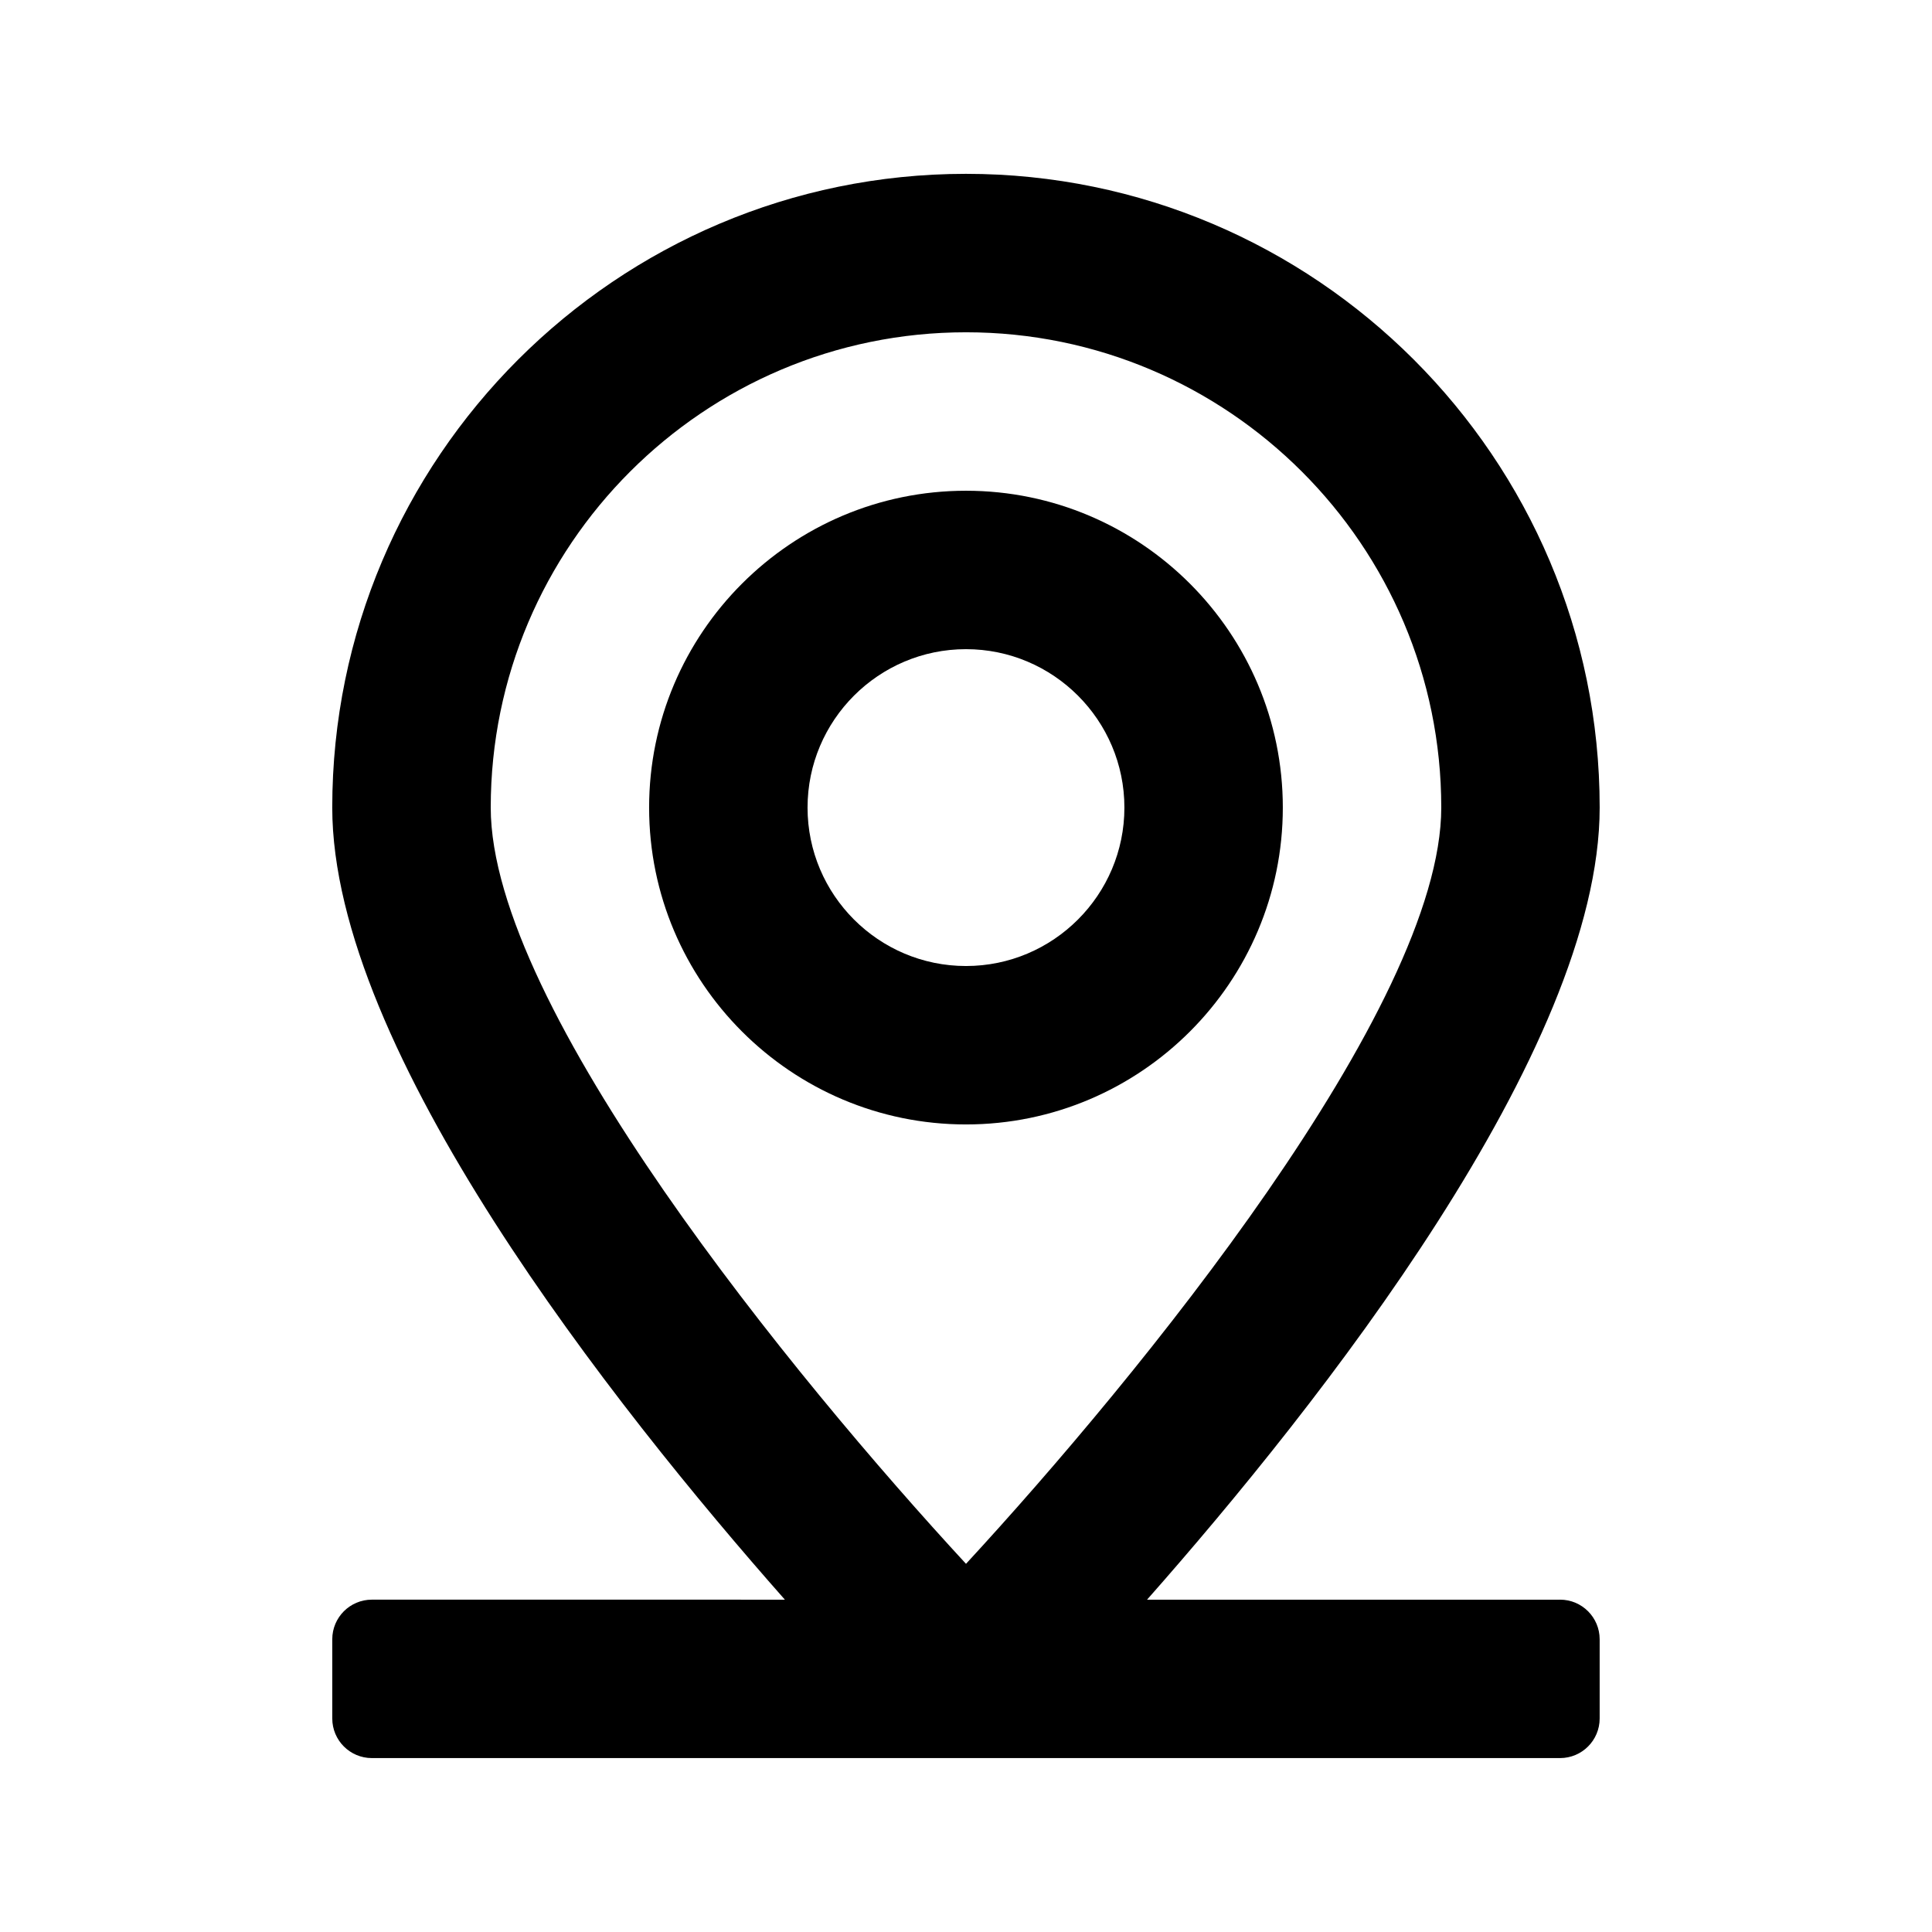
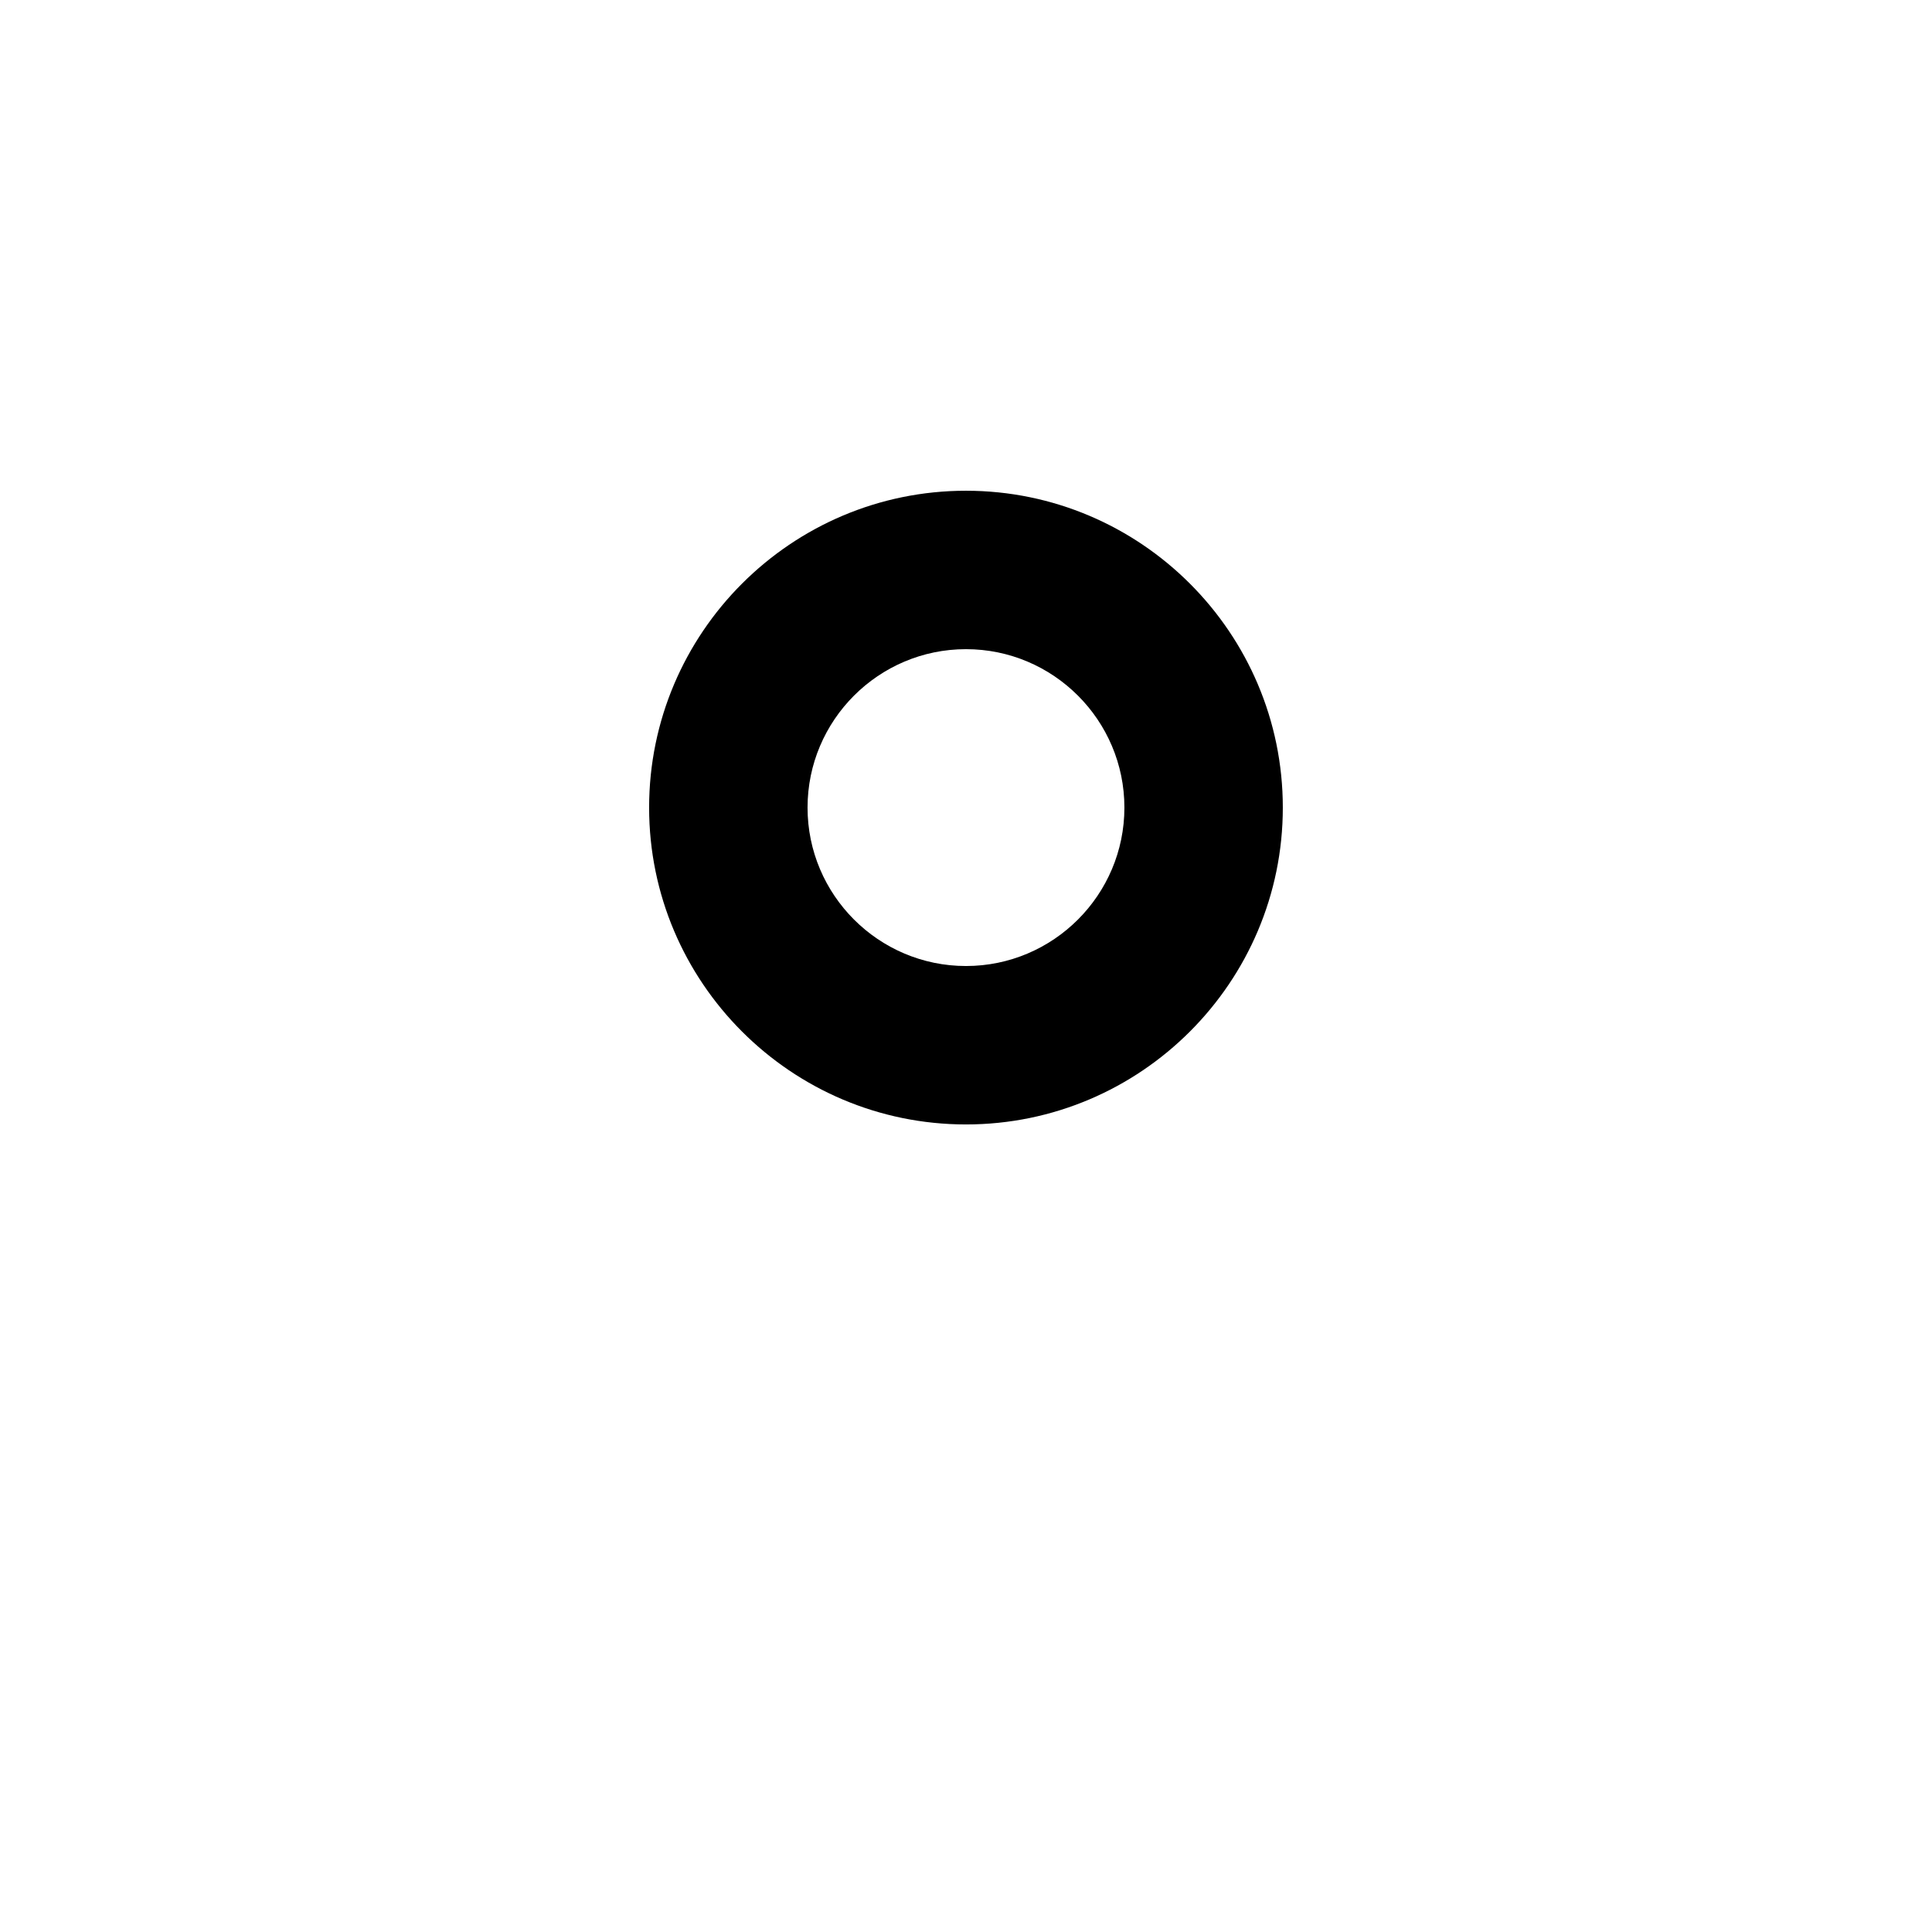
<svg xmlns="http://www.w3.org/2000/svg" fill="#000000" width="800px" height="800px" version="1.1" viewBox="144 144 512 512">
  <g>
    <path d="m483.96 358.02c0-46.301-37.656-83.969-83.969-83.969s-83.969 37.668-83.969 83.969 37.656 83.969 83.969 83.969 83.969-37.668 83.969-83.969zm-125.95 0c0-23.152 18.84-41.984 41.984-41.984s41.984 18.828 41.984 41.984c0 23.152-18.84 41.984-41.984 41.984s-41.984-18.832-41.984-41.984z" />
-     <path d="m557.44 567.93h-109.46c45.496-51.531 119.95-145.64 119.95-209.92 0-92.598-75.34-167.94-167.94-167.94s-167.94 75.34-167.94 167.94c0 64.273 74.457 158.39 119.95 209.92l-109.45-0.004c-5.797 0-10.496 4.699-10.496 10.496v20.992c0 5.797 4.699 10.496 10.496 10.496h314.88c5.797 0 10.496-4.699 10.496-10.496v-20.992c-0.004-5.797-4.703-10.496-10.5-10.496zm-157.44-335.87c69.453 0 125.95 56.496 125.95 125.95 0 52.93-80.586 151.25-125.95 200.42-45.367-49.148-125.95-147.43-125.95-200.42 0-69.457 56.496-125.95 125.95-125.95z" />
  </g>
</svg>